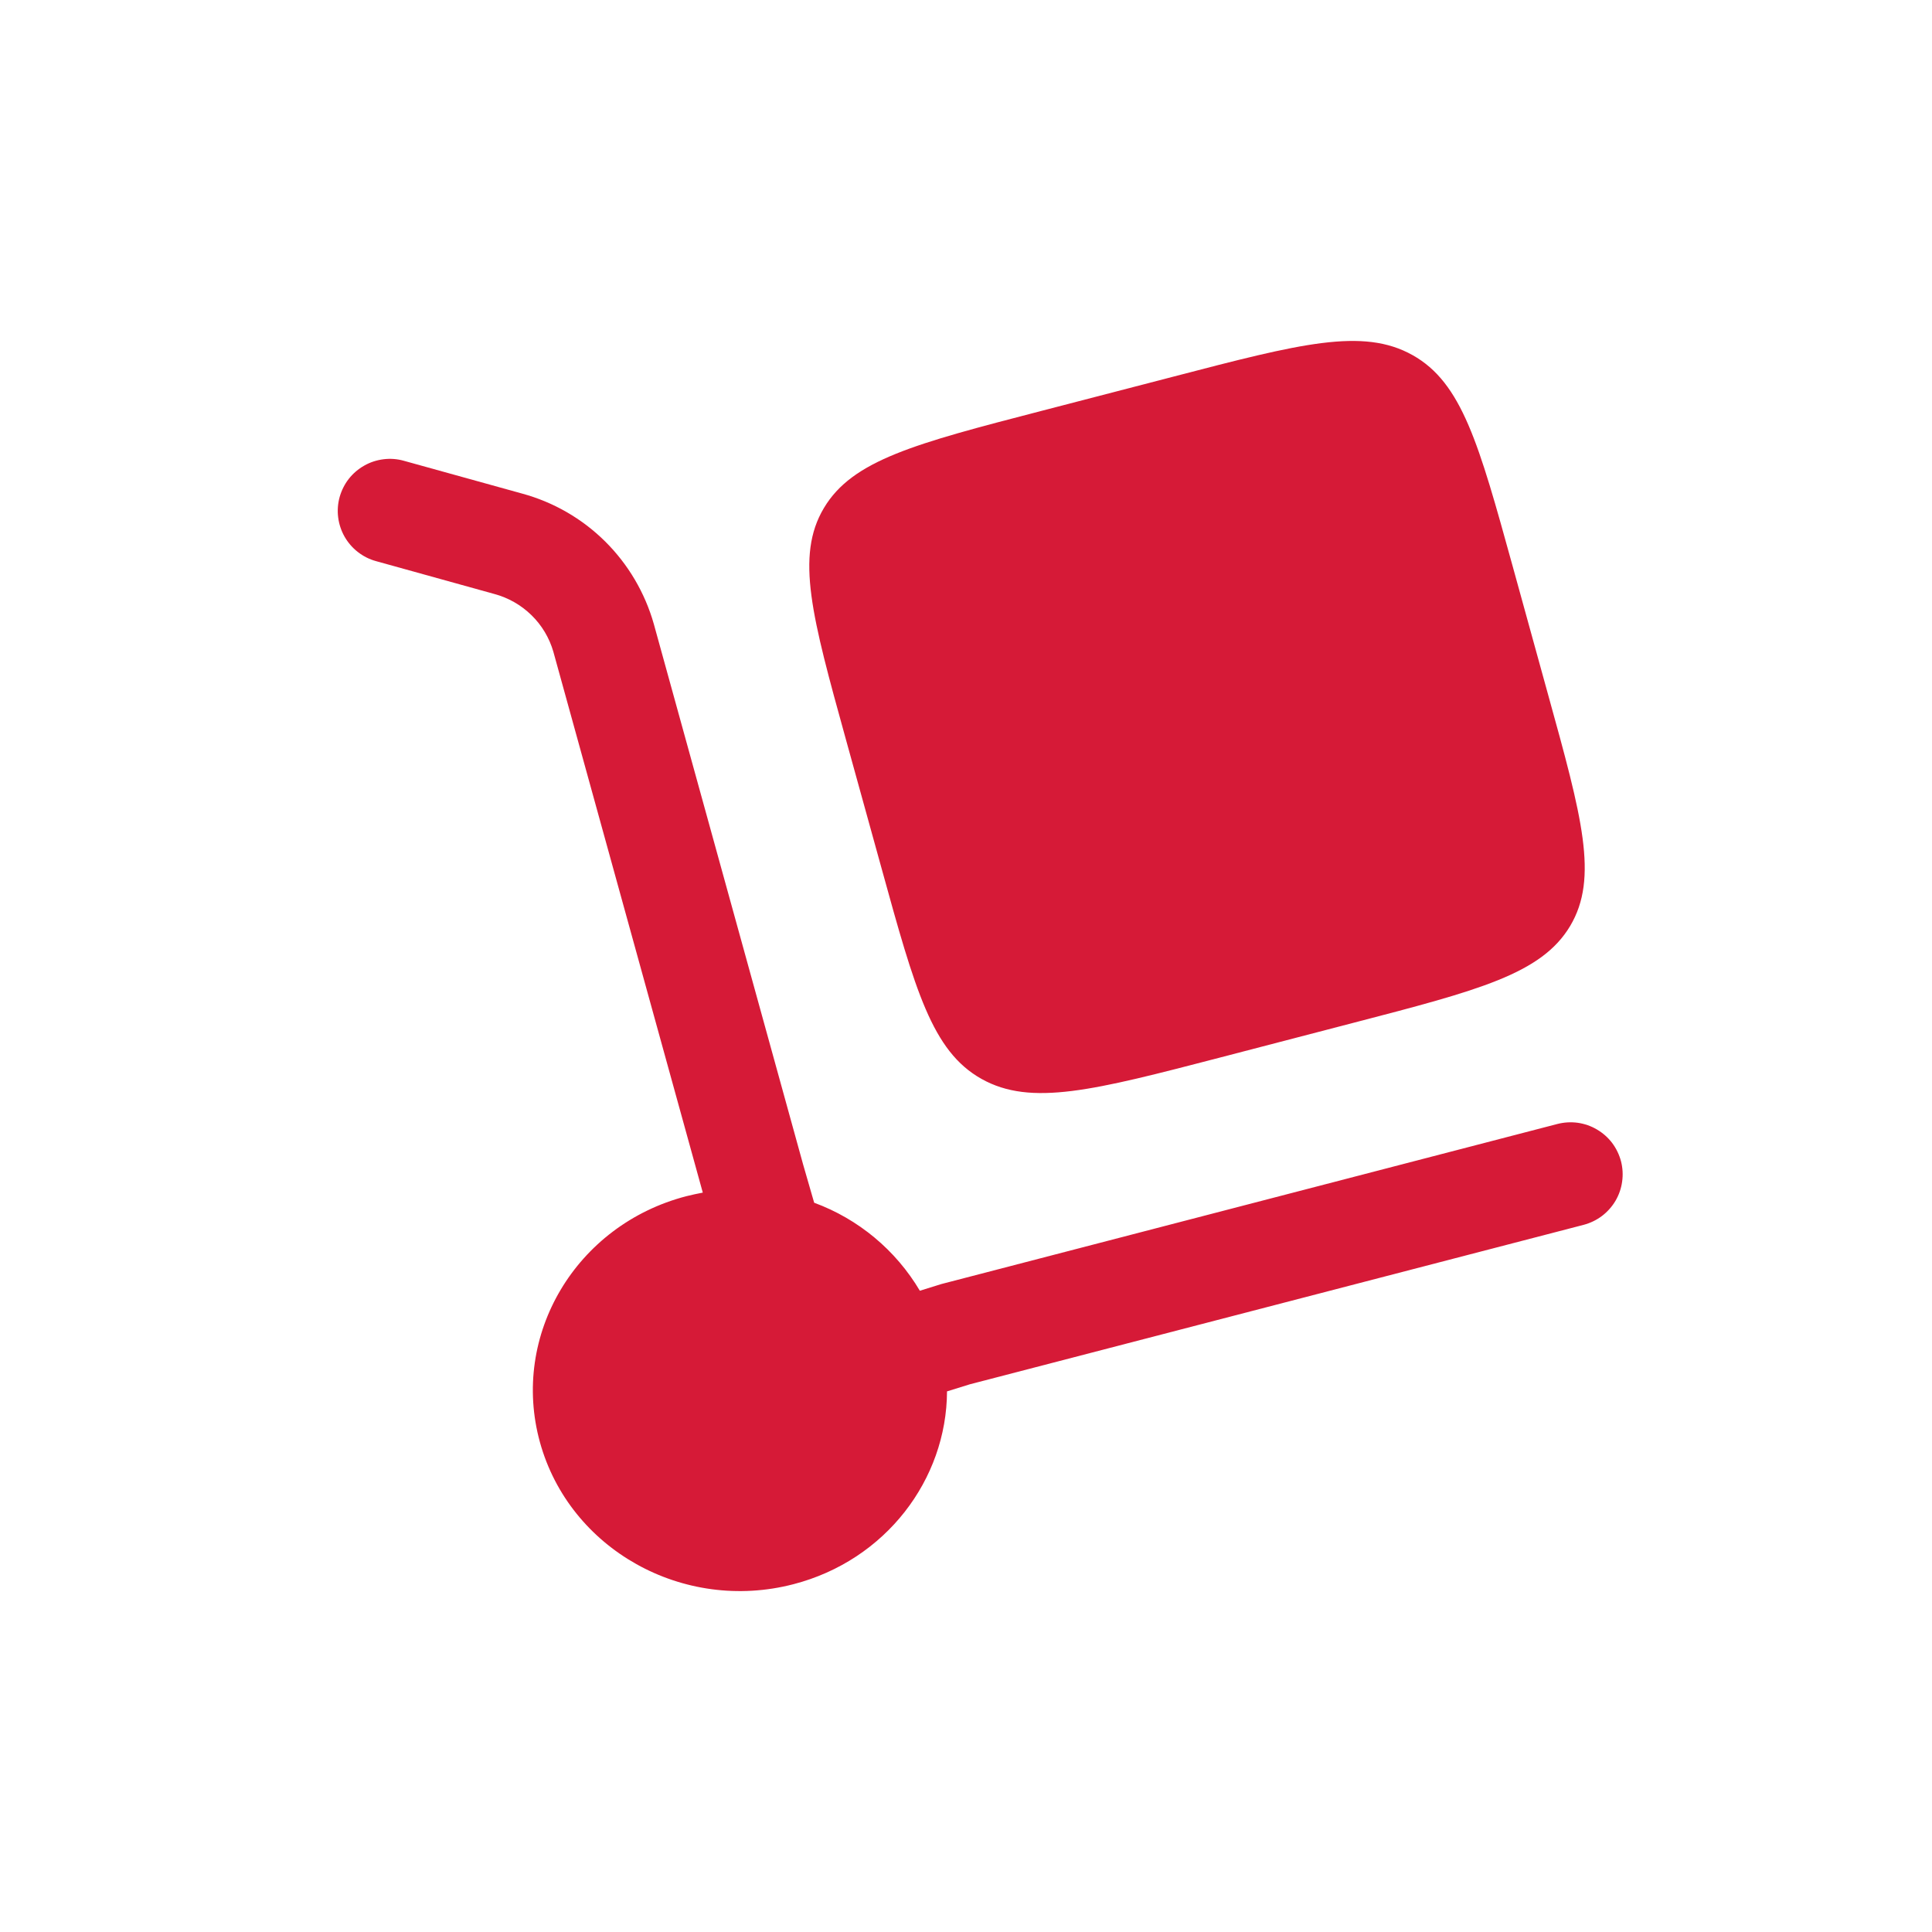
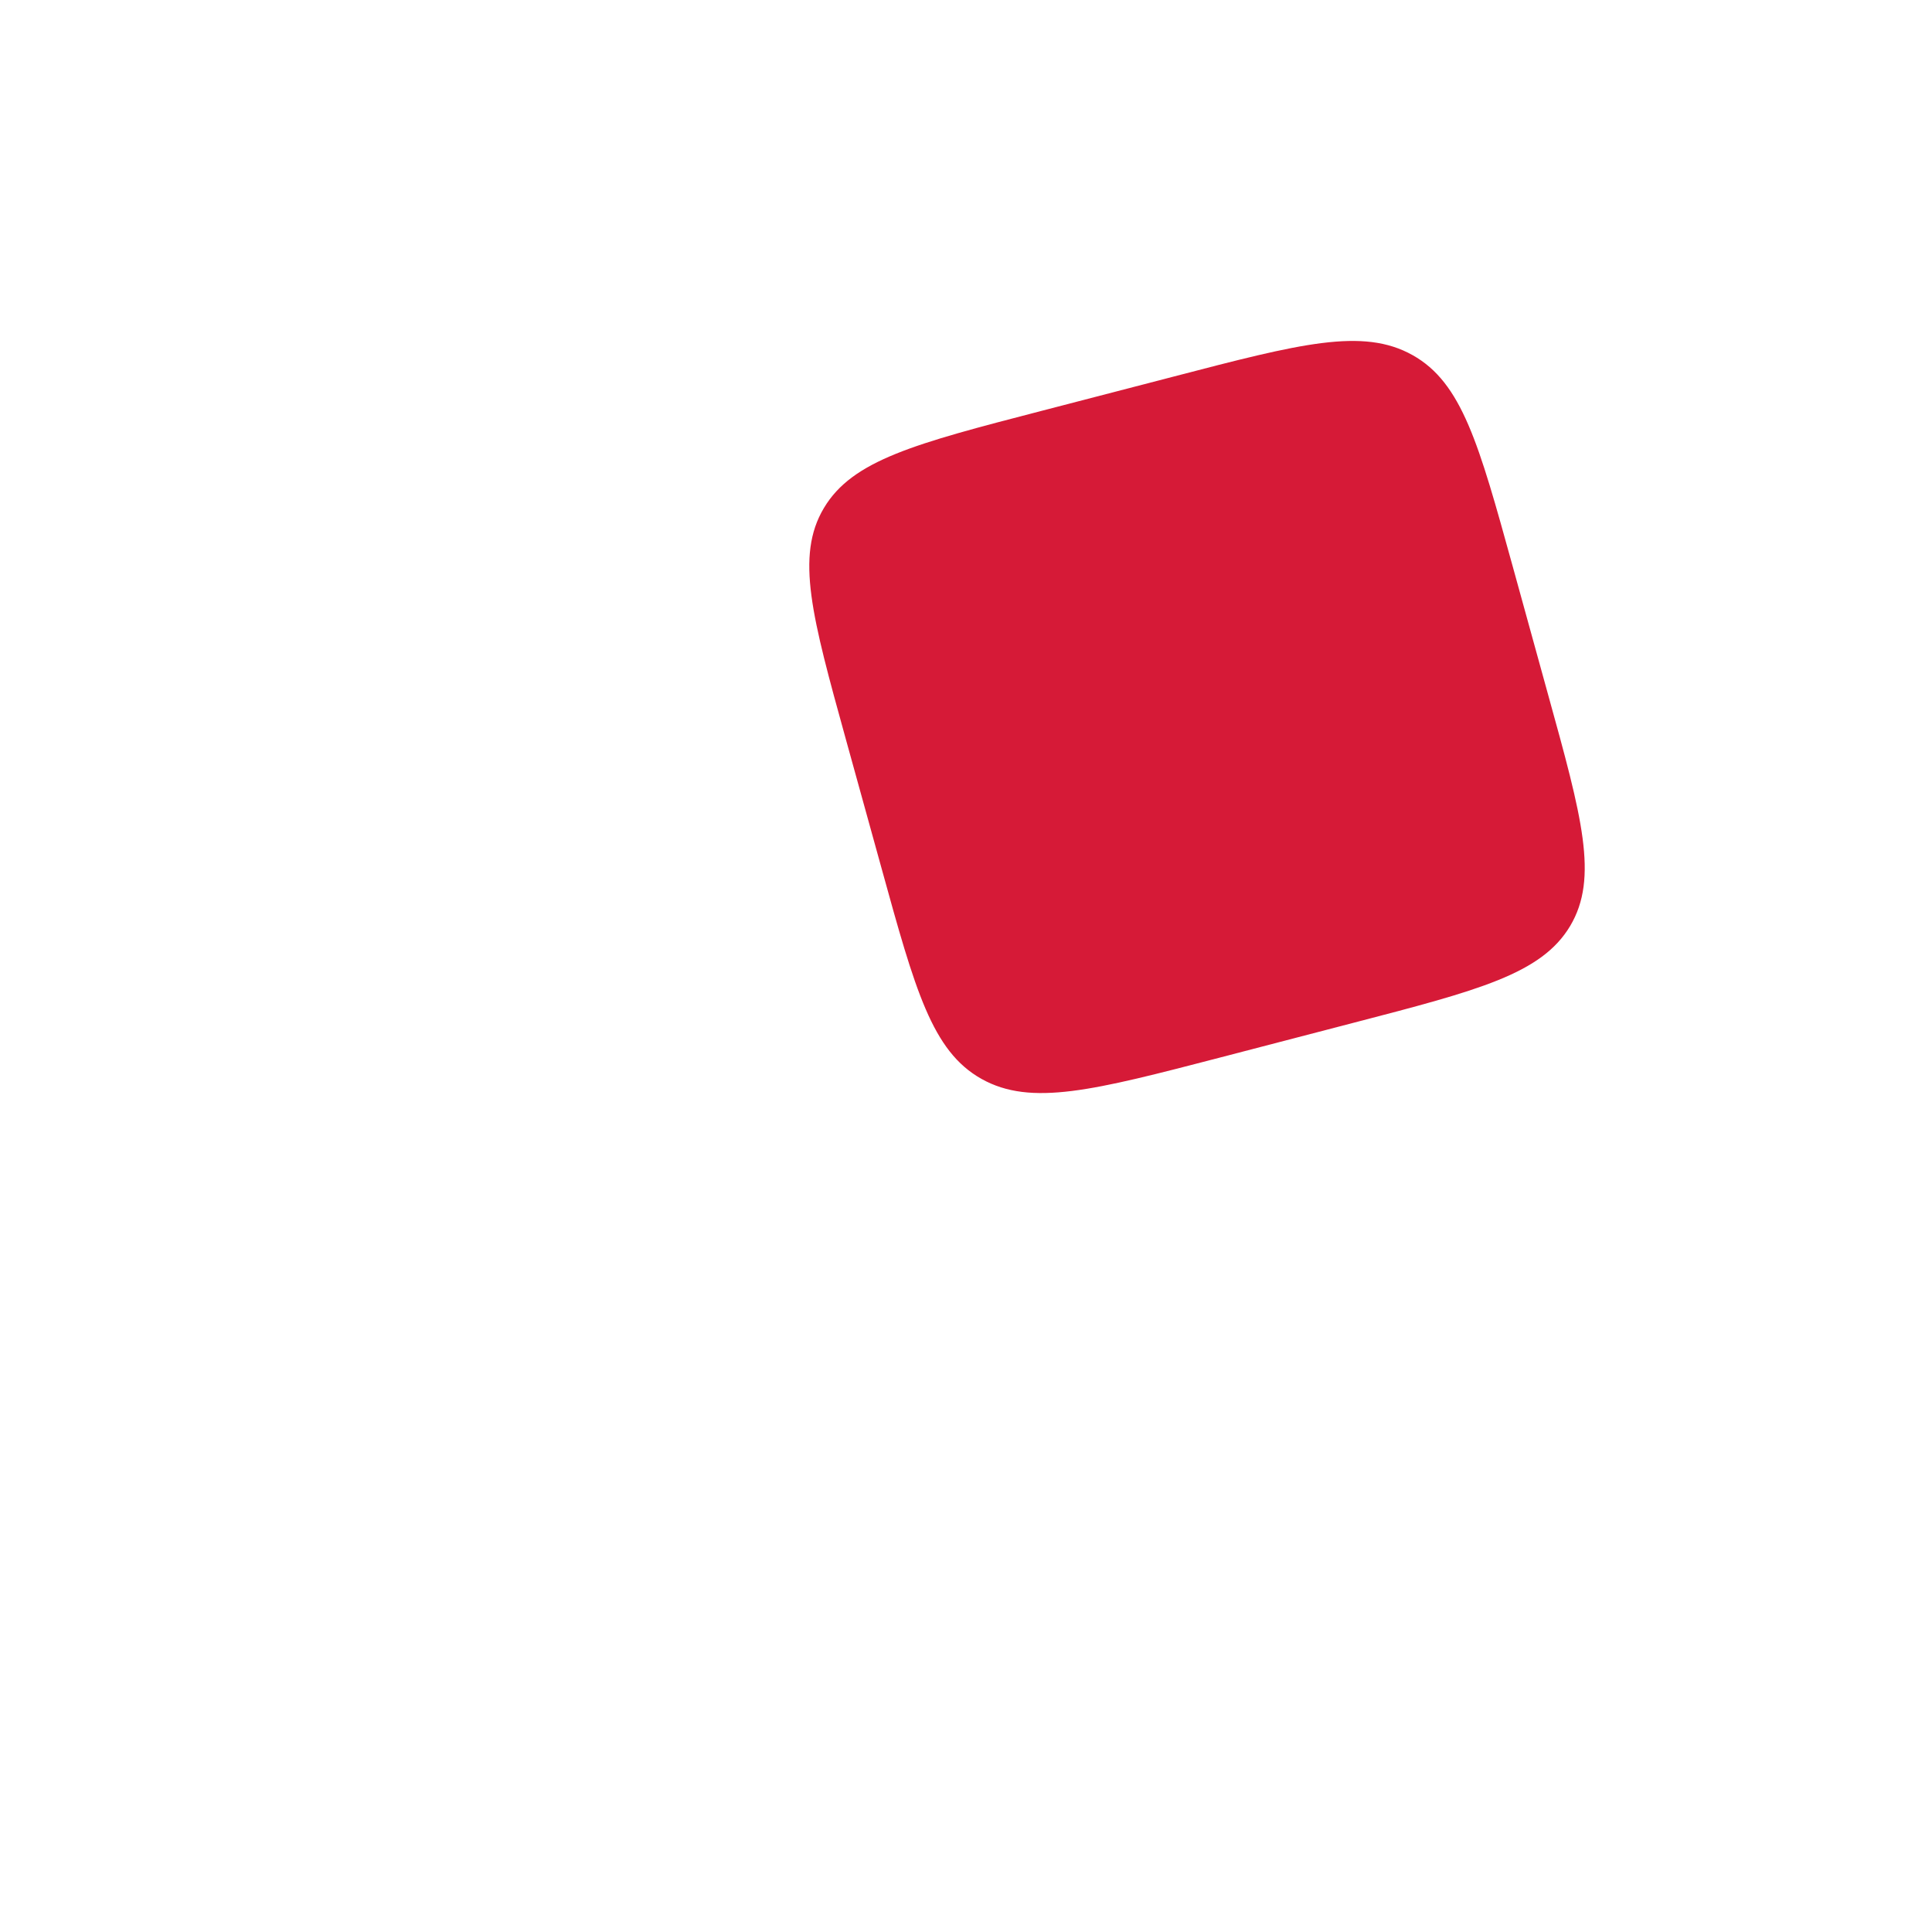
<svg xmlns="http://www.w3.org/2000/svg" width="34" height="34" viewBox="0 0 34 34" fill="none">
  <path d="M14.884 13.004L15.514 15.281C16.106 17.426 16.402 18.499 17.273 18.987C18.145 19.476 19.251 19.188 21.463 18.613L23.81 18.002C26.022 17.427 27.128 17.14 27.632 16.296C28.136 15.45 27.84 14.377 27.246 12.232L26.618 9.956C26.025 7.81 25.728 6.736 24.858 6.249C23.985 5.76 22.879 6.048 20.666 6.624L18.32 7.233C16.108 7.807 15.001 8.096 14.499 8.941C13.995 9.786 14.291 10.859 14.884 13.004Z" fill="#D61A37" />
-   <path d="M5.977 8.747C6.01 8.631 6.064 8.522 6.138 8.427C6.213 8.332 6.305 8.253 6.41 8.194C6.515 8.134 6.63 8.097 6.75 8.082C6.869 8.067 6.991 8.076 7.107 8.109L9.188 8.686C9.74 8.836 10.243 9.126 10.649 9.528C11.055 9.931 11.35 10.431 11.506 10.981L14.135 20.498L14.328 21.166C15.107 21.453 15.764 22 16.188 22.715L16.567 22.597L27.408 19.78C27.525 19.75 27.646 19.743 27.765 19.759C27.885 19.776 28 19.816 28.103 19.877C28.207 19.938 28.298 20.018 28.371 20.114C28.443 20.21 28.496 20.32 28.527 20.436C28.557 20.553 28.564 20.674 28.547 20.794C28.531 20.913 28.491 21.028 28.43 21.132C28.369 21.235 28.288 21.326 28.192 21.399C28.096 21.471 27.987 21.524 27.87 21.555L17.069 24.361L16.666 24.486C16.659 26.038 15.587 27.458 13.965 27.879C12.021 28.385 10.023 27.265 9.502 25.381C8.982 23.496 10.135 21.556 12.079 21.051C12.176 21.027 12.272 21.006 12.368 20.988L9.738 11.469C9.667 11.224 9.534 11.002 9.352 10.825C9.17 10.647 8.945 10.519 8.699 10.453L6.617 9.875C6.5 9.843 6.392 9.788 6.297 9.714C6.202 9.64 6.123 9.548 6.063 9.443C6.004 9.339 5.966 9.223 5.951 9.104C5.936 8.984 5.945 8.863 5.977 8.747Z" fill="#D61A37" />
</svg>